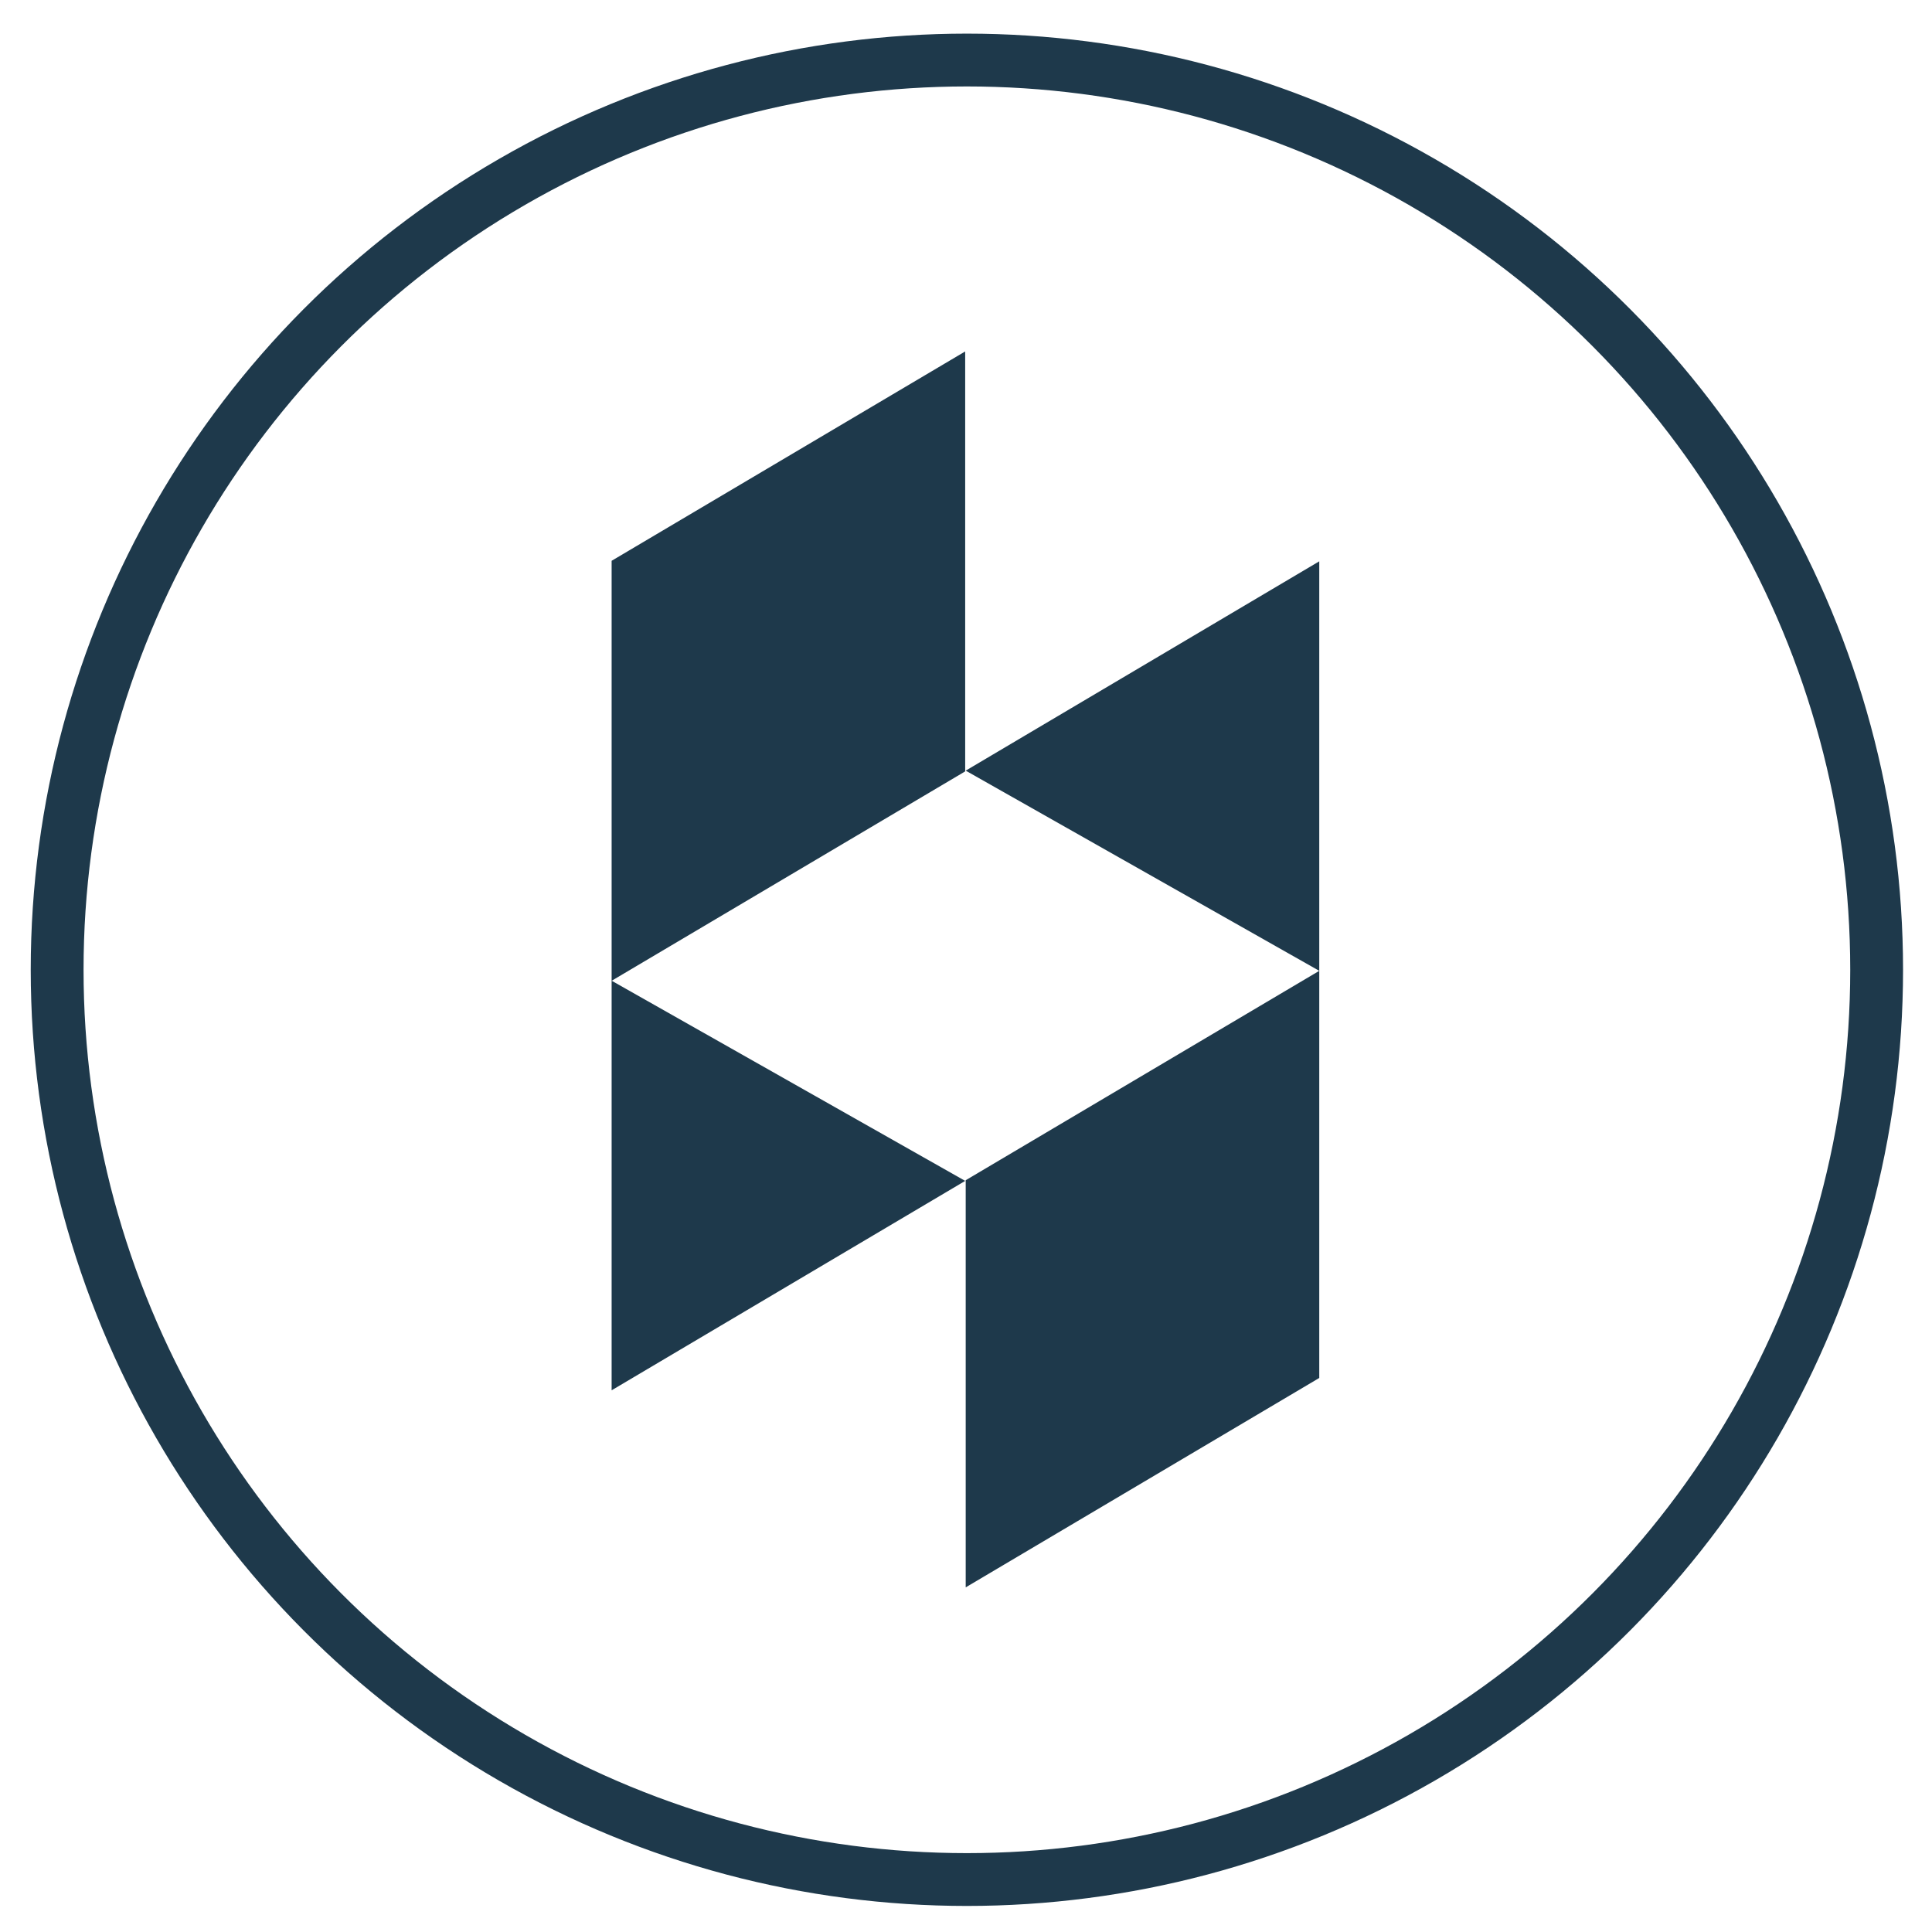
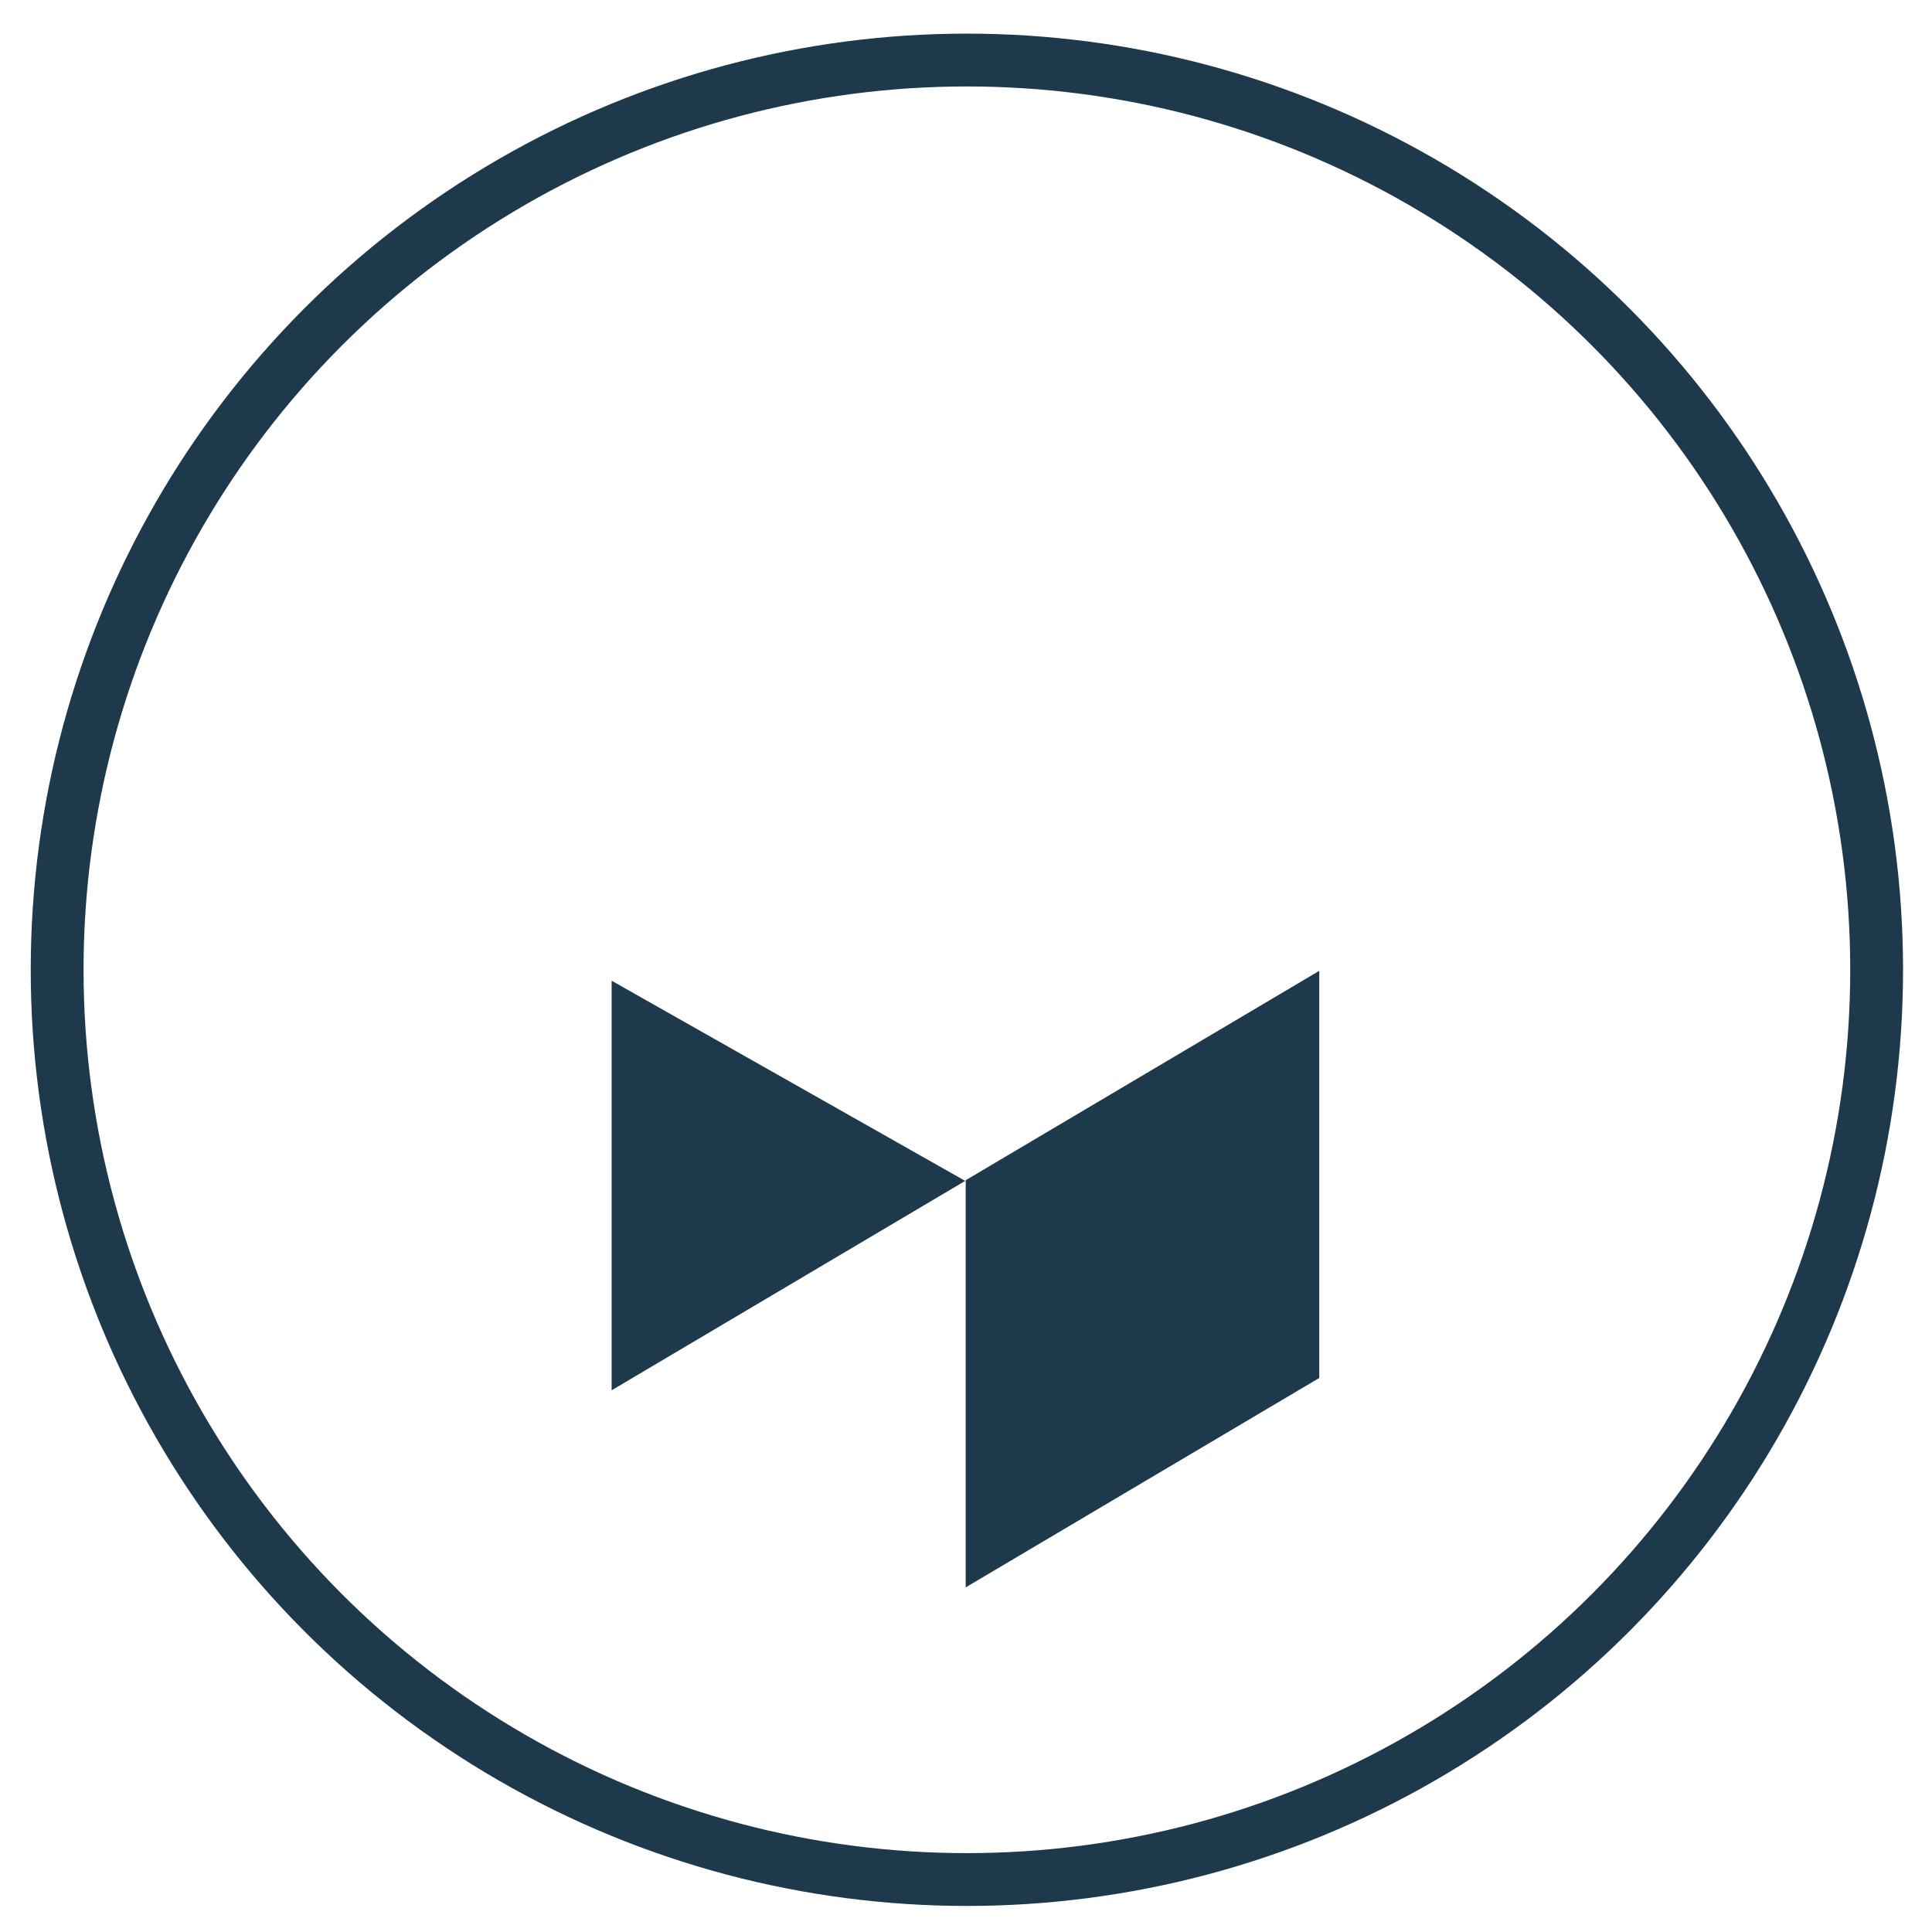
<svg xmlns="http://www.w3.org/2000/svg" version="1.1" id="Layer_1" x="0px" y="0px" viewBox="0 0 260 260" style="enable-background:new 0 0 260 260;" xml:space="preserve">
  <style type="text/css">
	.st0{fill:none;stroke:#1E394B;stroke-width:7.108;stroke-miterlimit:10;}
	.st1{fill:#1E394B;}
</style>
  <g>
    <ellipse id="Ellipse_3" class="st0" cx="130.12" cy="130.51" rx="122.43" ry="122.43" />
  </g>
  <path id="Path_3647" class="st1" d="M129.96,213.62l47.58-28.18v-54.79l-47.58,28.18V213.62z" />
-   <path id="Path_3648" class="st1" d="M129.96,103.71l47.58,26.94V75.54L129.96,103.71z" />
  <path id="Path_3651" class="st1" d="M82.31,131.98v55.12l47.58-28.18L82.31,131.98z" />
-   <path id="Path_3652" class="st1" d="M129.9,47.29L82.31,75.47v56.52l47.58-28.18V47.29z" />
</svg>